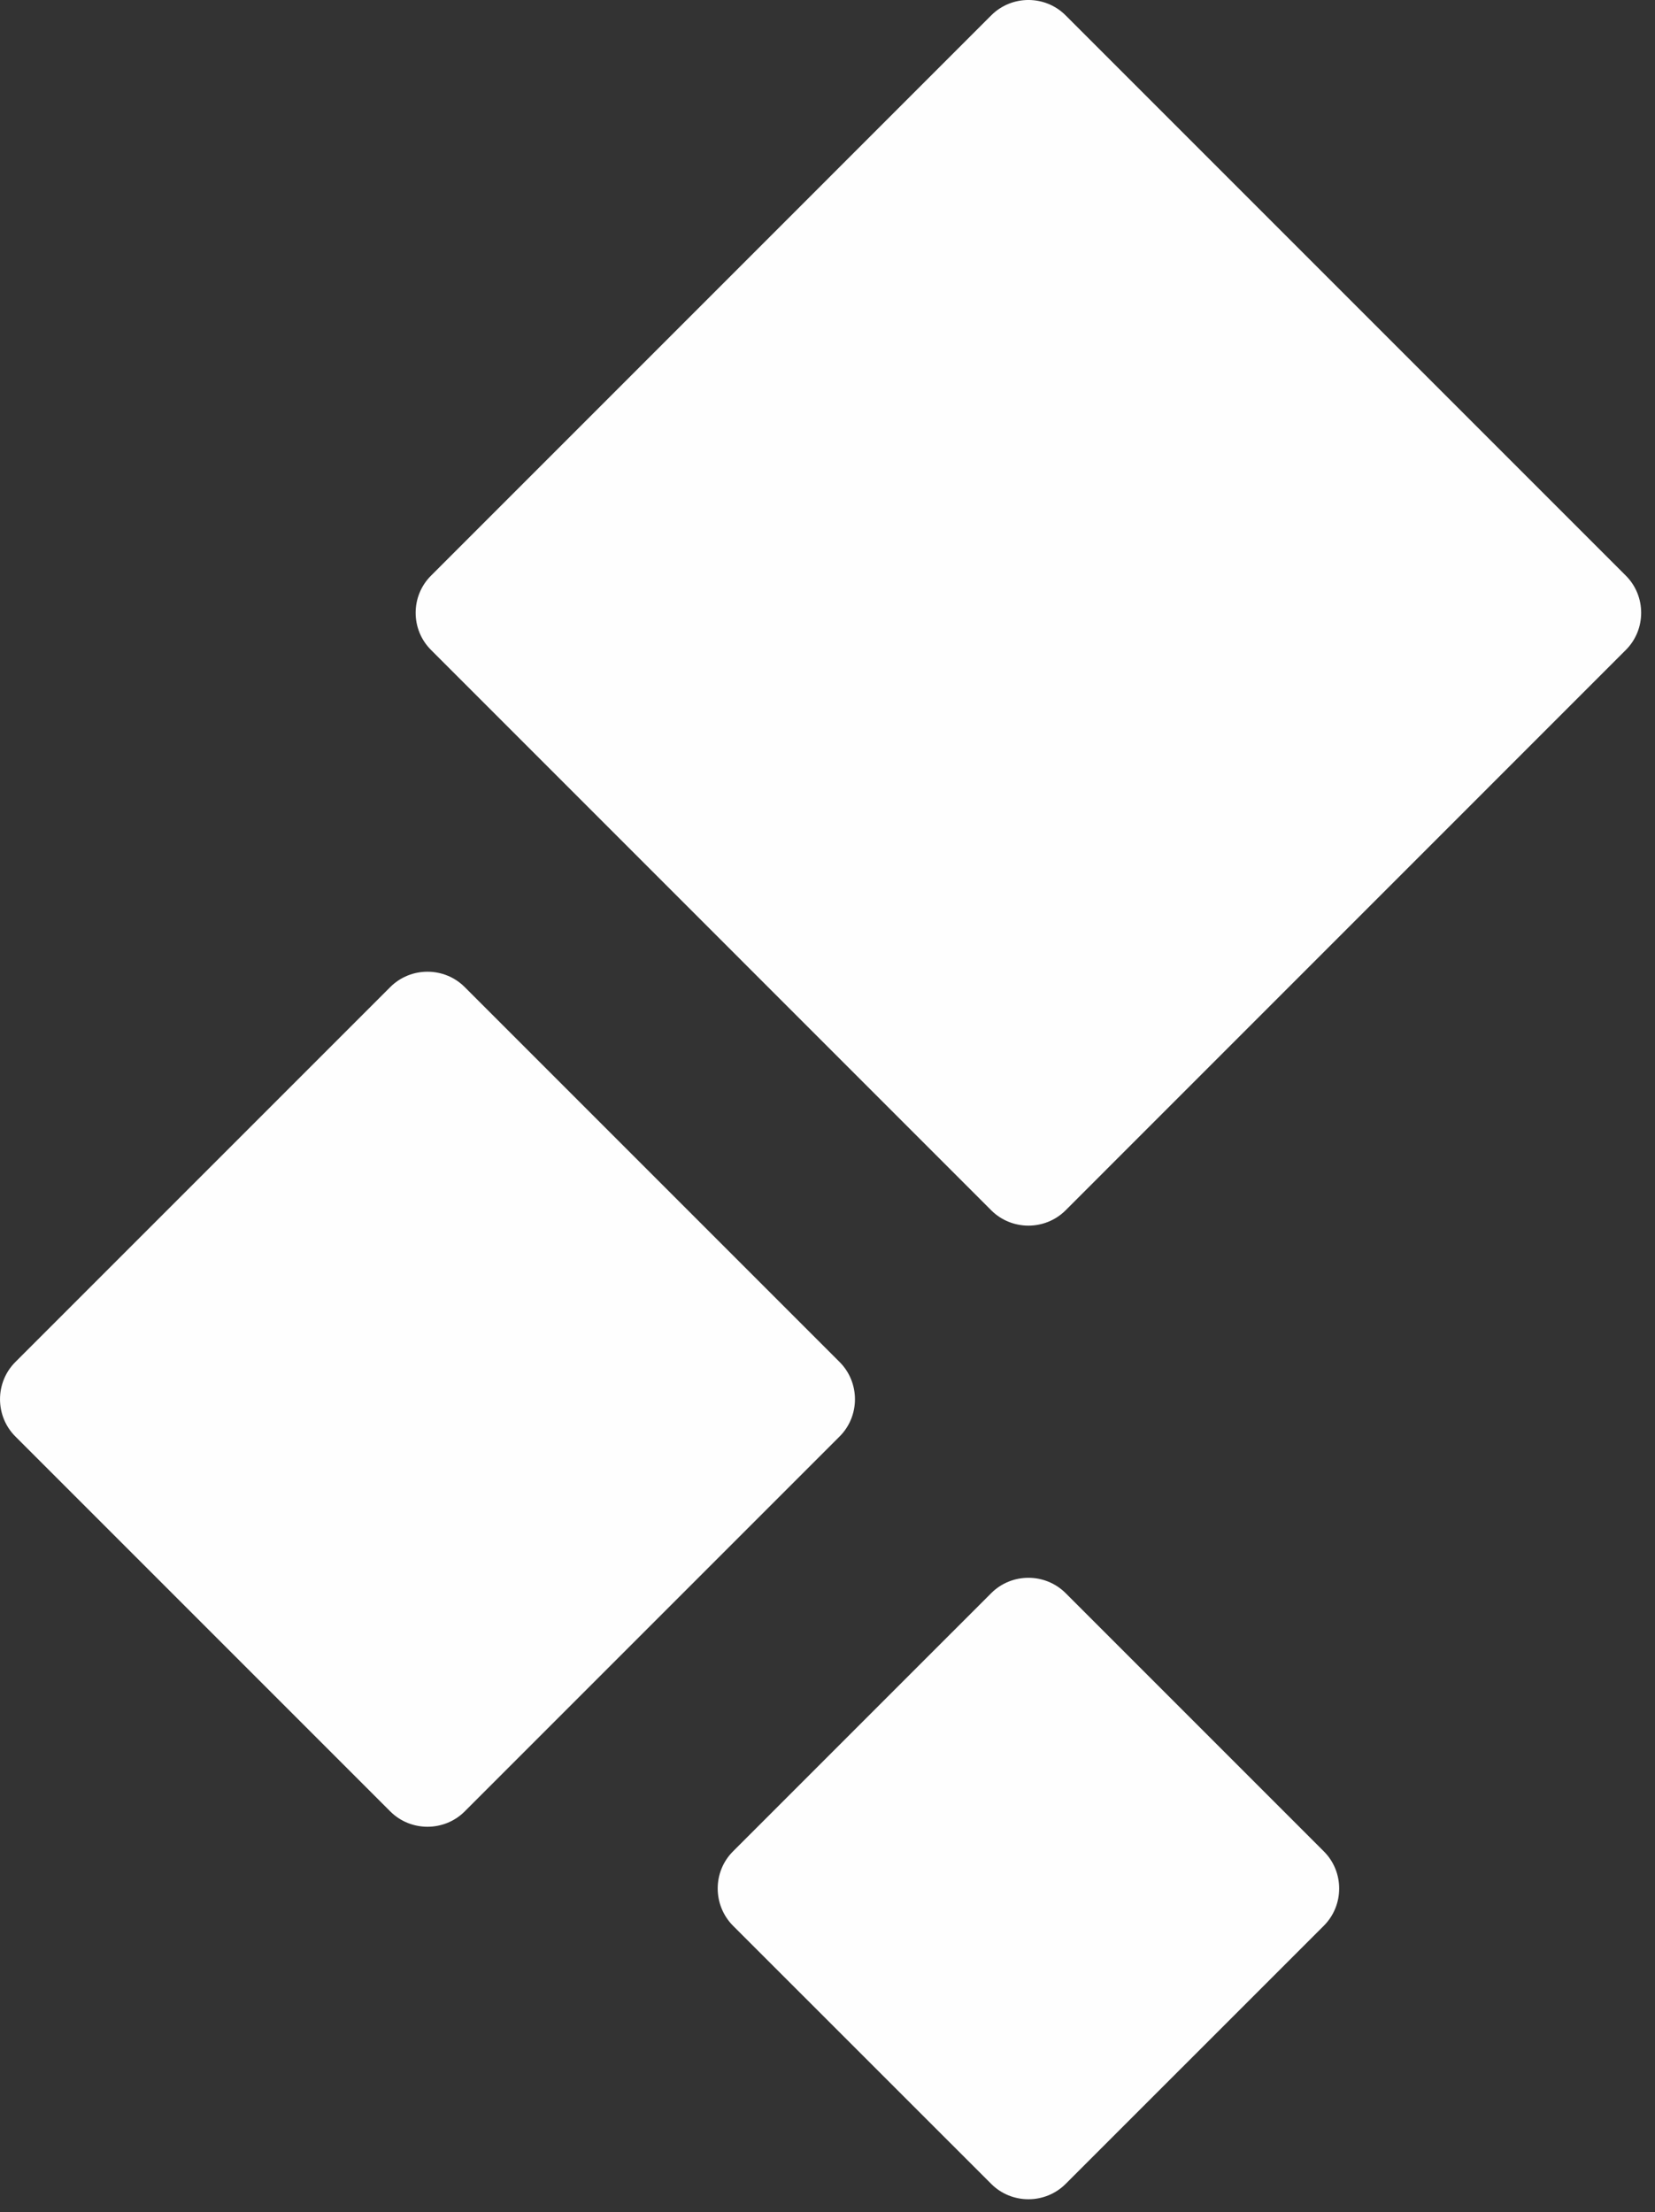
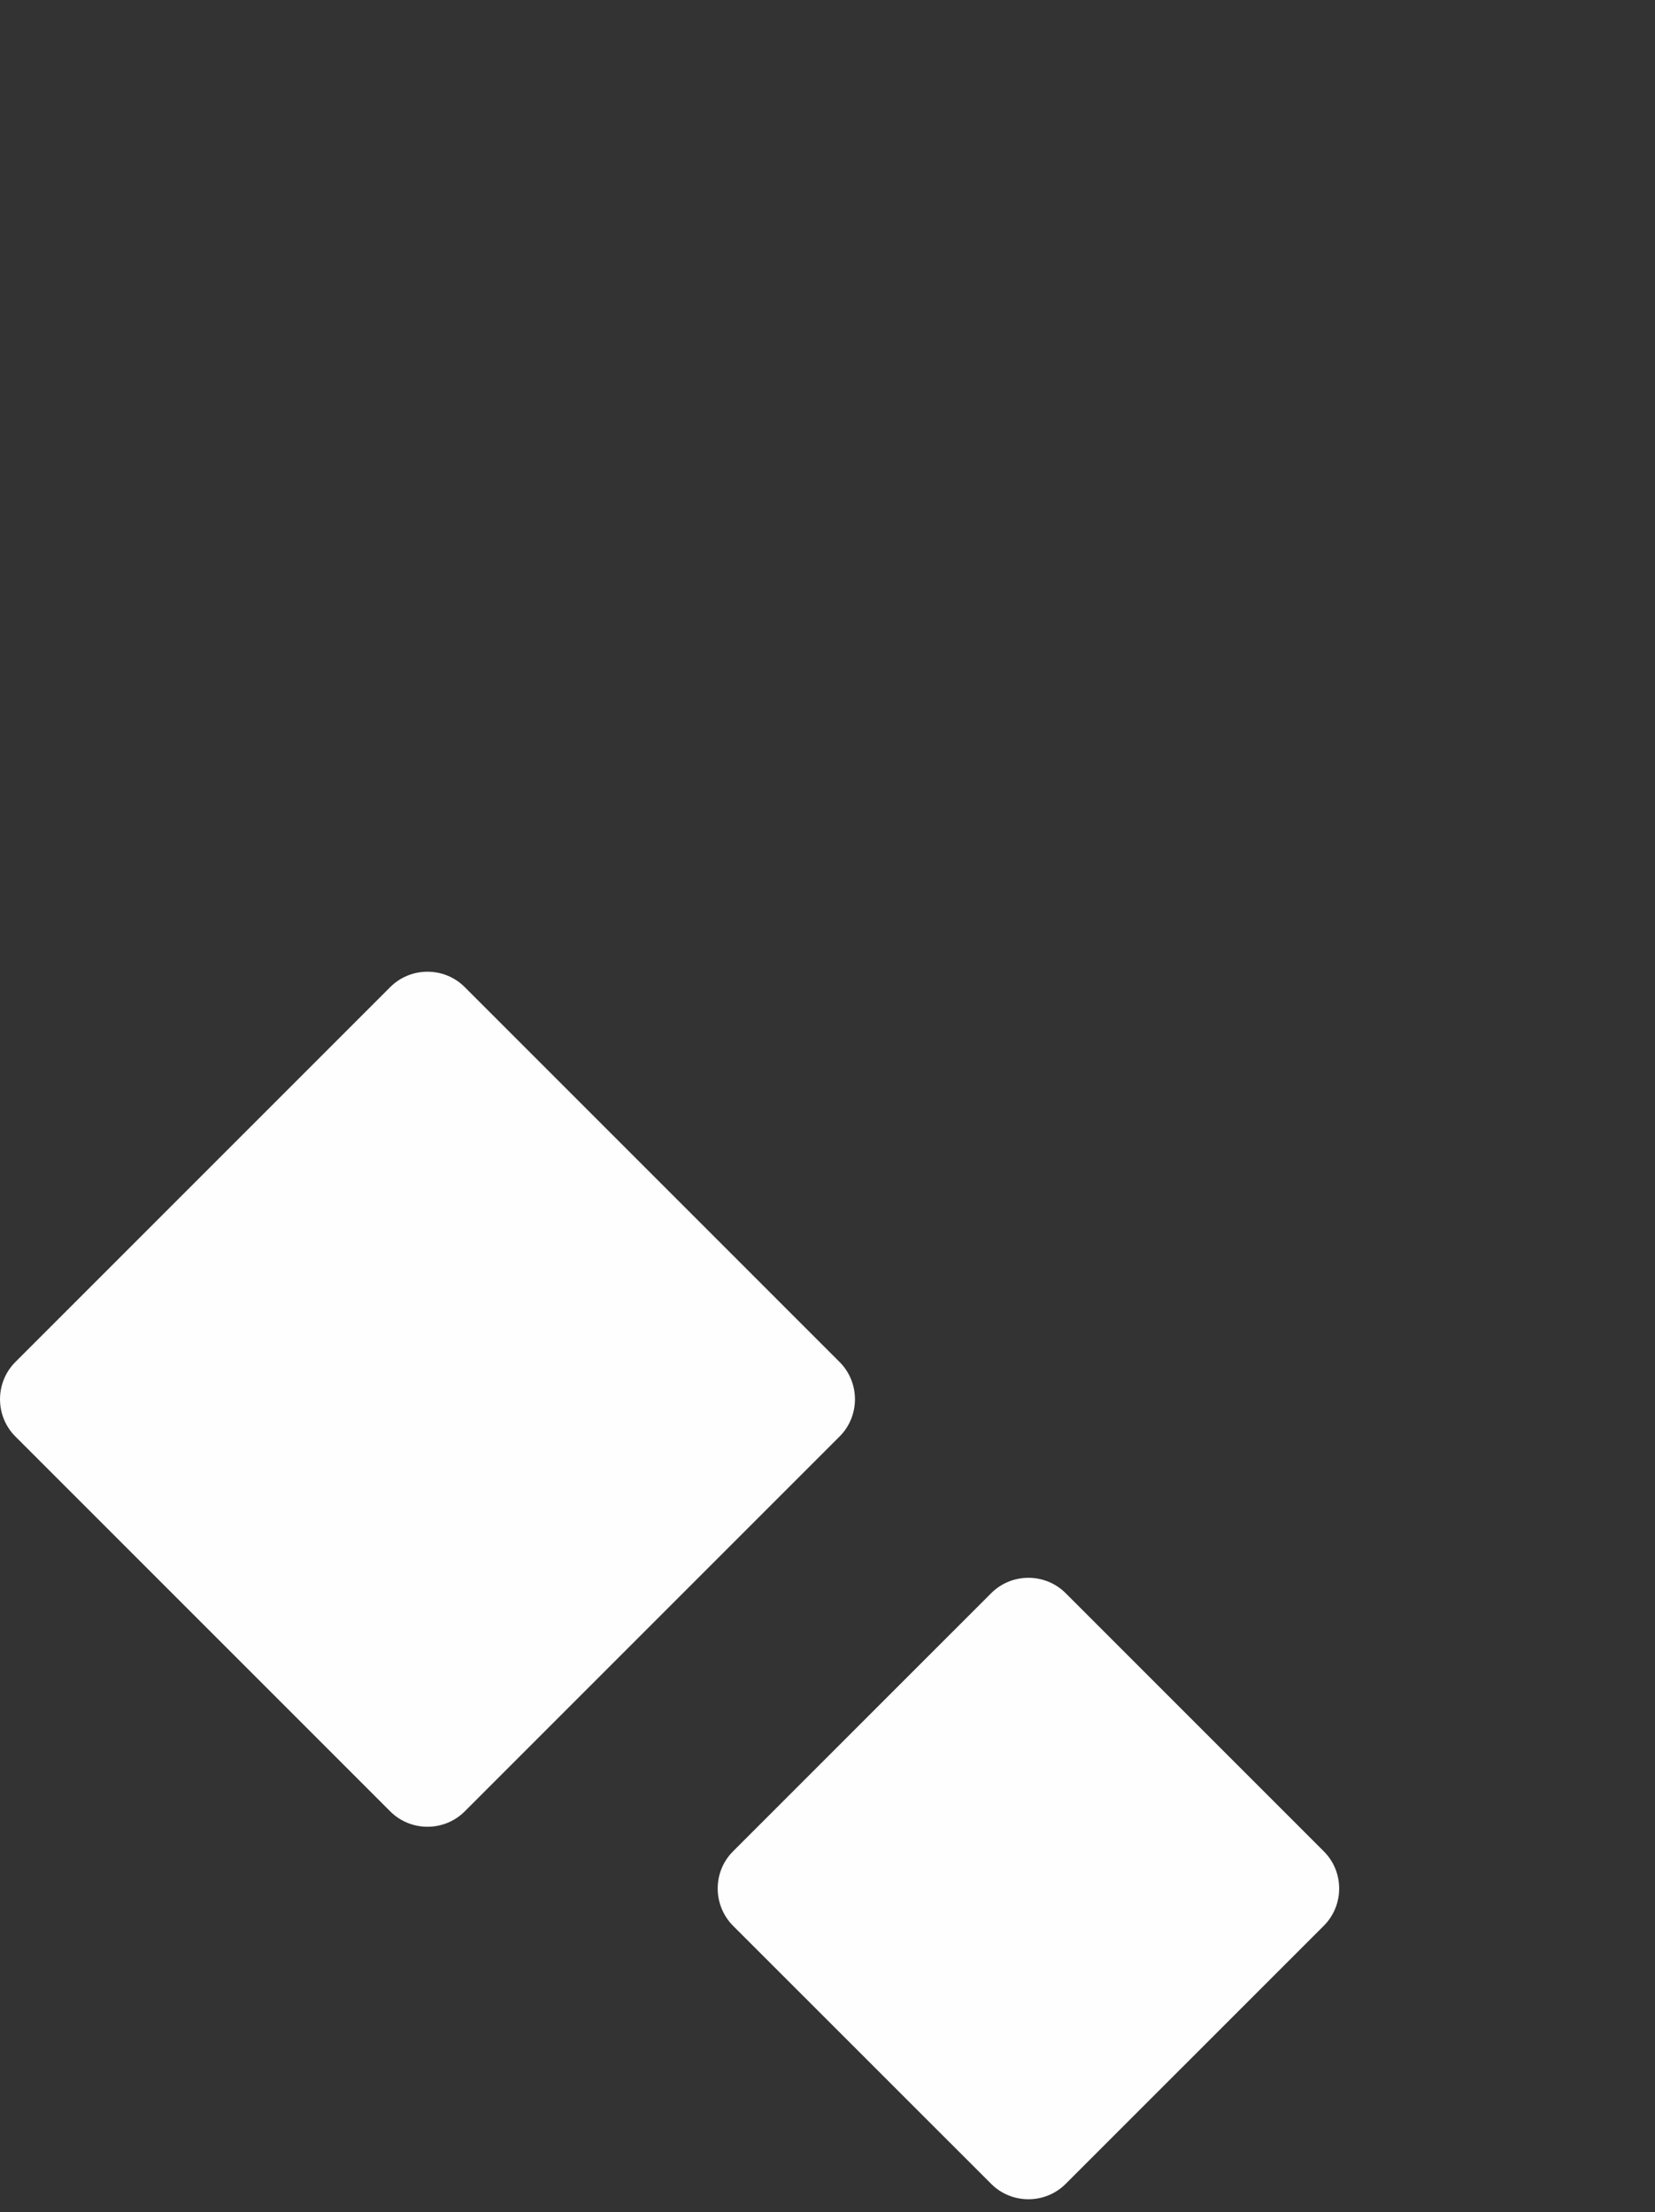
<svg xmlns="http://www.w3.org/2000/svg" width="104" height="139" viewBox="0 0 104 139" fill="none">
  <rect x="0" y="0" width="104" height="139" fill="#333333" stroke="none" />
  <path d="M29.202 62.02L52.761 85.579C54.047 86.865 54.047 88.971 52.761 90.257L29.202 113.816C27.916 115.101 25.81 115.101 24.524 113.816L0.965 90.257C-0.32 88.971 -0.32 86.865 0.965 85.579L24.524 62.02C25.81 60.734 27.916 60.734 29.202 62.02Z" fill="#FEFEFE" />
  <path d="M66.965 100.102L83.189 116.326C84.475 117.608 84.475 119.71 83.189 121L66.965 137.22C65.679 138.506 63.573 138.506 62.288 137.22L46.063 121C44.782 119.71 44.777 117.608 46.063 116.326L62.288 100.102C63.573 98.816 65.679 98.816 66.965 100.102Z" fill="#FEFEFE" />
-   <path d="M66.961 0.963L102.169 36.171C103.451 37.453 103.451 39.555 102.169 40.837L66.961 76.049C65.675 77.33 63.577 77.33 62.291 76.049L27.084 40.837C25.798 39.555 25.798 37.453 27.084 36.171L62.291 0.963C63.577 -0.322 65.675 -0.322 66.961 0.963Z" fill="#FEFEFE" />
</svg>